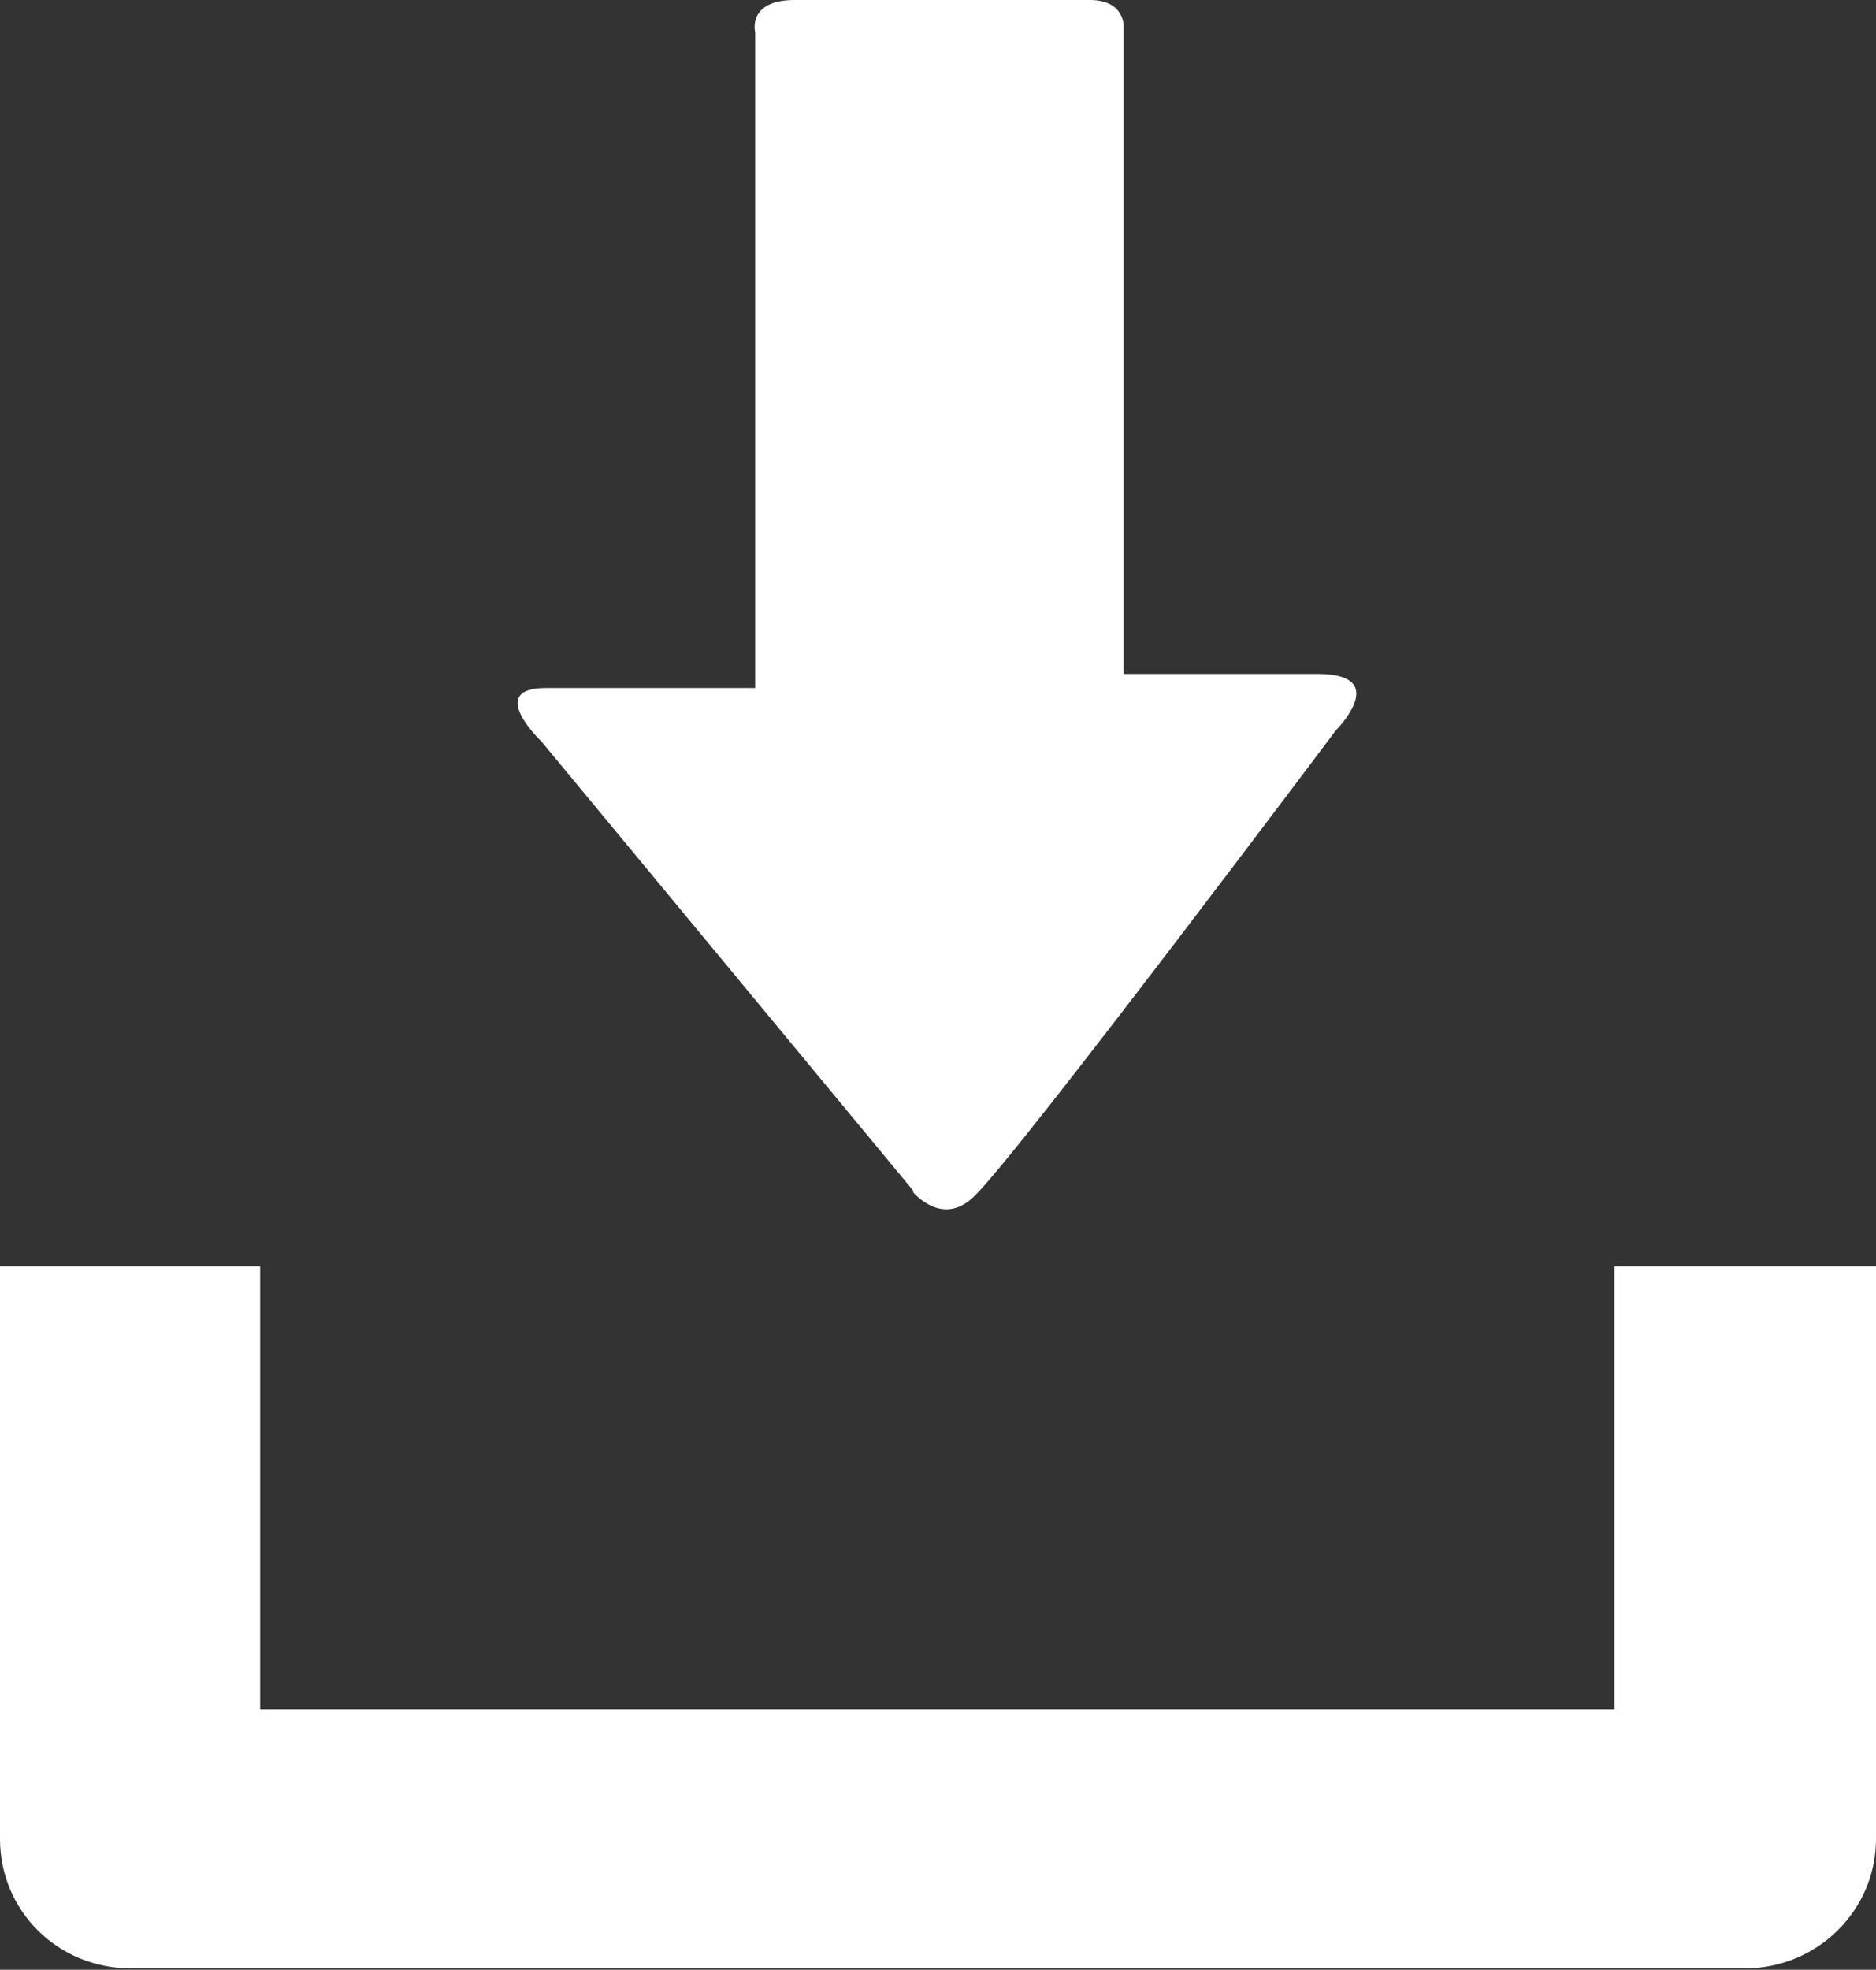
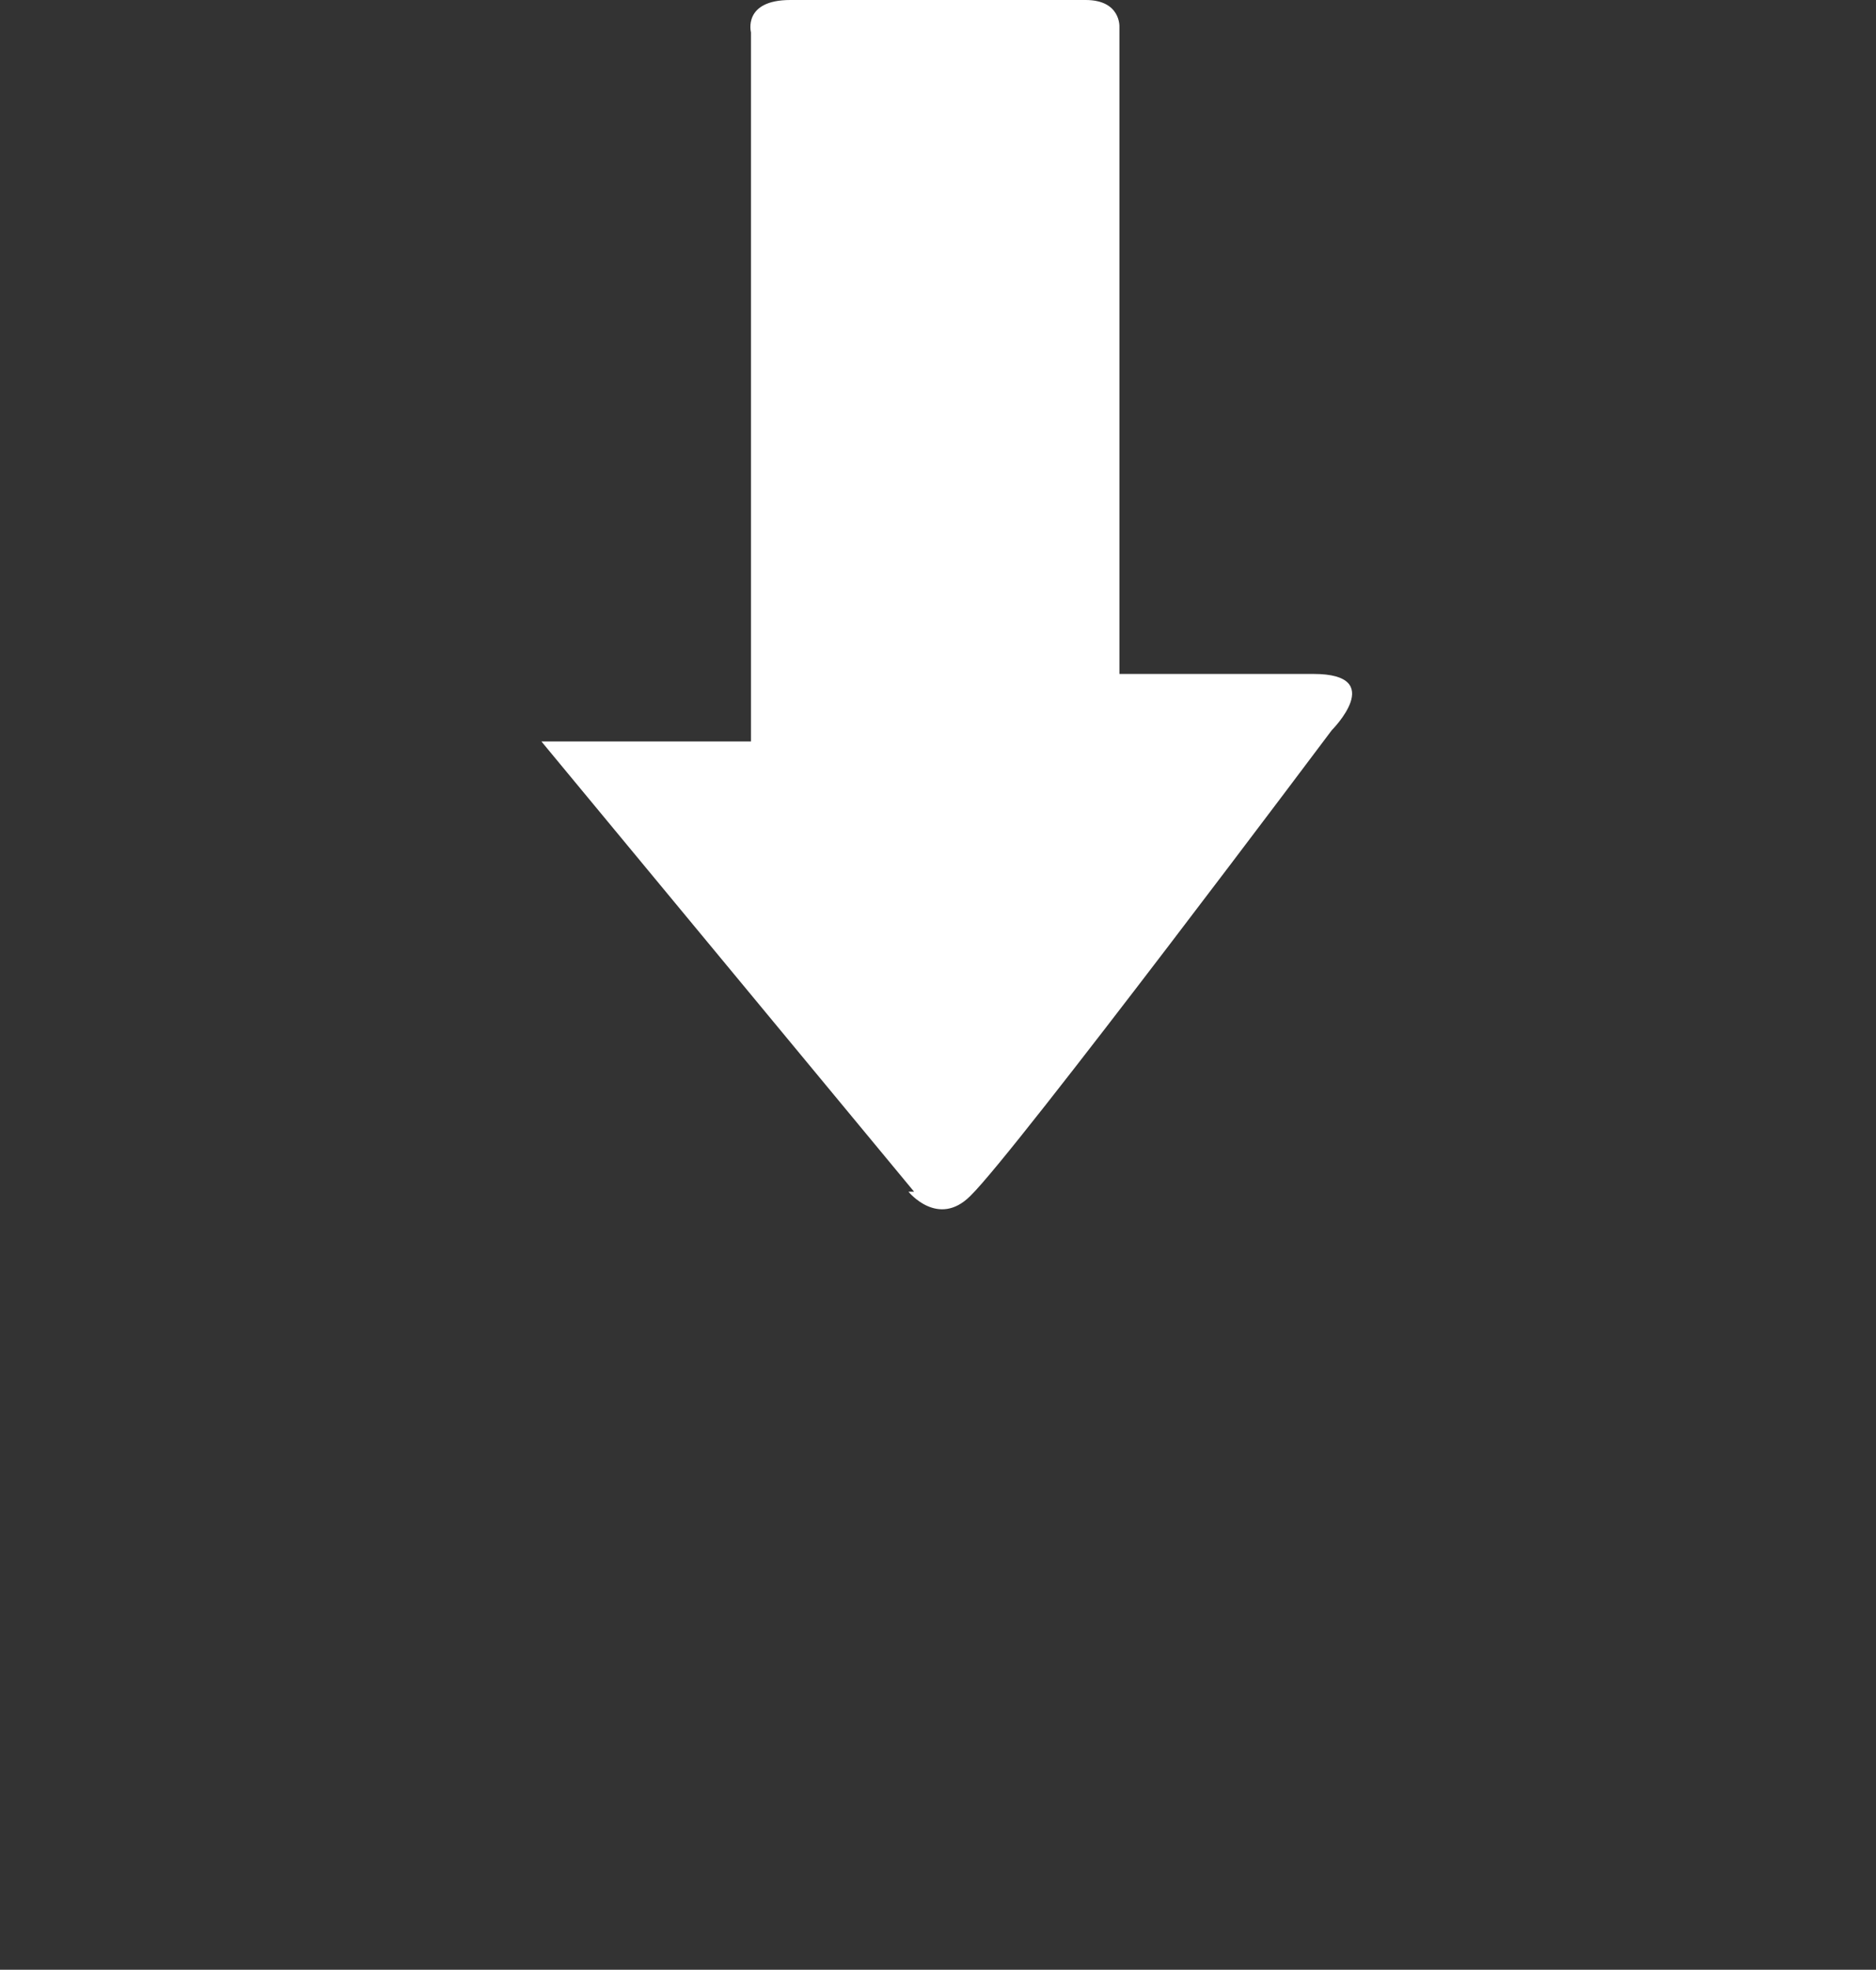
<svg xmlns="http://www.w3.org/2000/svg" id="_レイヤー_2" viewBox="0 0 13.34 14">
  <rect x="0" y="0" width="13.34" height="14" fill="#333333" stroke="none" />
  <defs>
    <style>.cls-1{fill:#fff;}</style>
  </defs>
  <g id="_レイヤー_1-2">
-     <path class="cls-1" d="M11.48,9v3.15H1.85v-3.15H0v4.07c0,.51.41.92.93.92h11.48c.51,0,.93-.41.93-.92v-4.07h-1.85Z" />
-     <path class="cls-1" d="M6.5,8.47l-2.65-3.2s-.4-.38.03-.38h1.49V.23s-.06-.23.28-.23h2.1c.25,0,.24.19.24.19v4.6h1.38c.53,0,.13.4.13.4,0,0-2.25,3-2.57,3.31-.23.23-.44-.03-.44-.03h0Z" />
+     <path class="cls-1" d="M6.5,8.47l-2.65-3.2h1.49V.23s-.06-.23.28-.23h2.1c.25,0,.24.19.24.19v4.6h1.38c.53,0,.13.4.13.4,0,0-2.25,3-2.57,3.31-.23.23-.44-.03-.44-.03h0Z" />
  </g>
</svg>